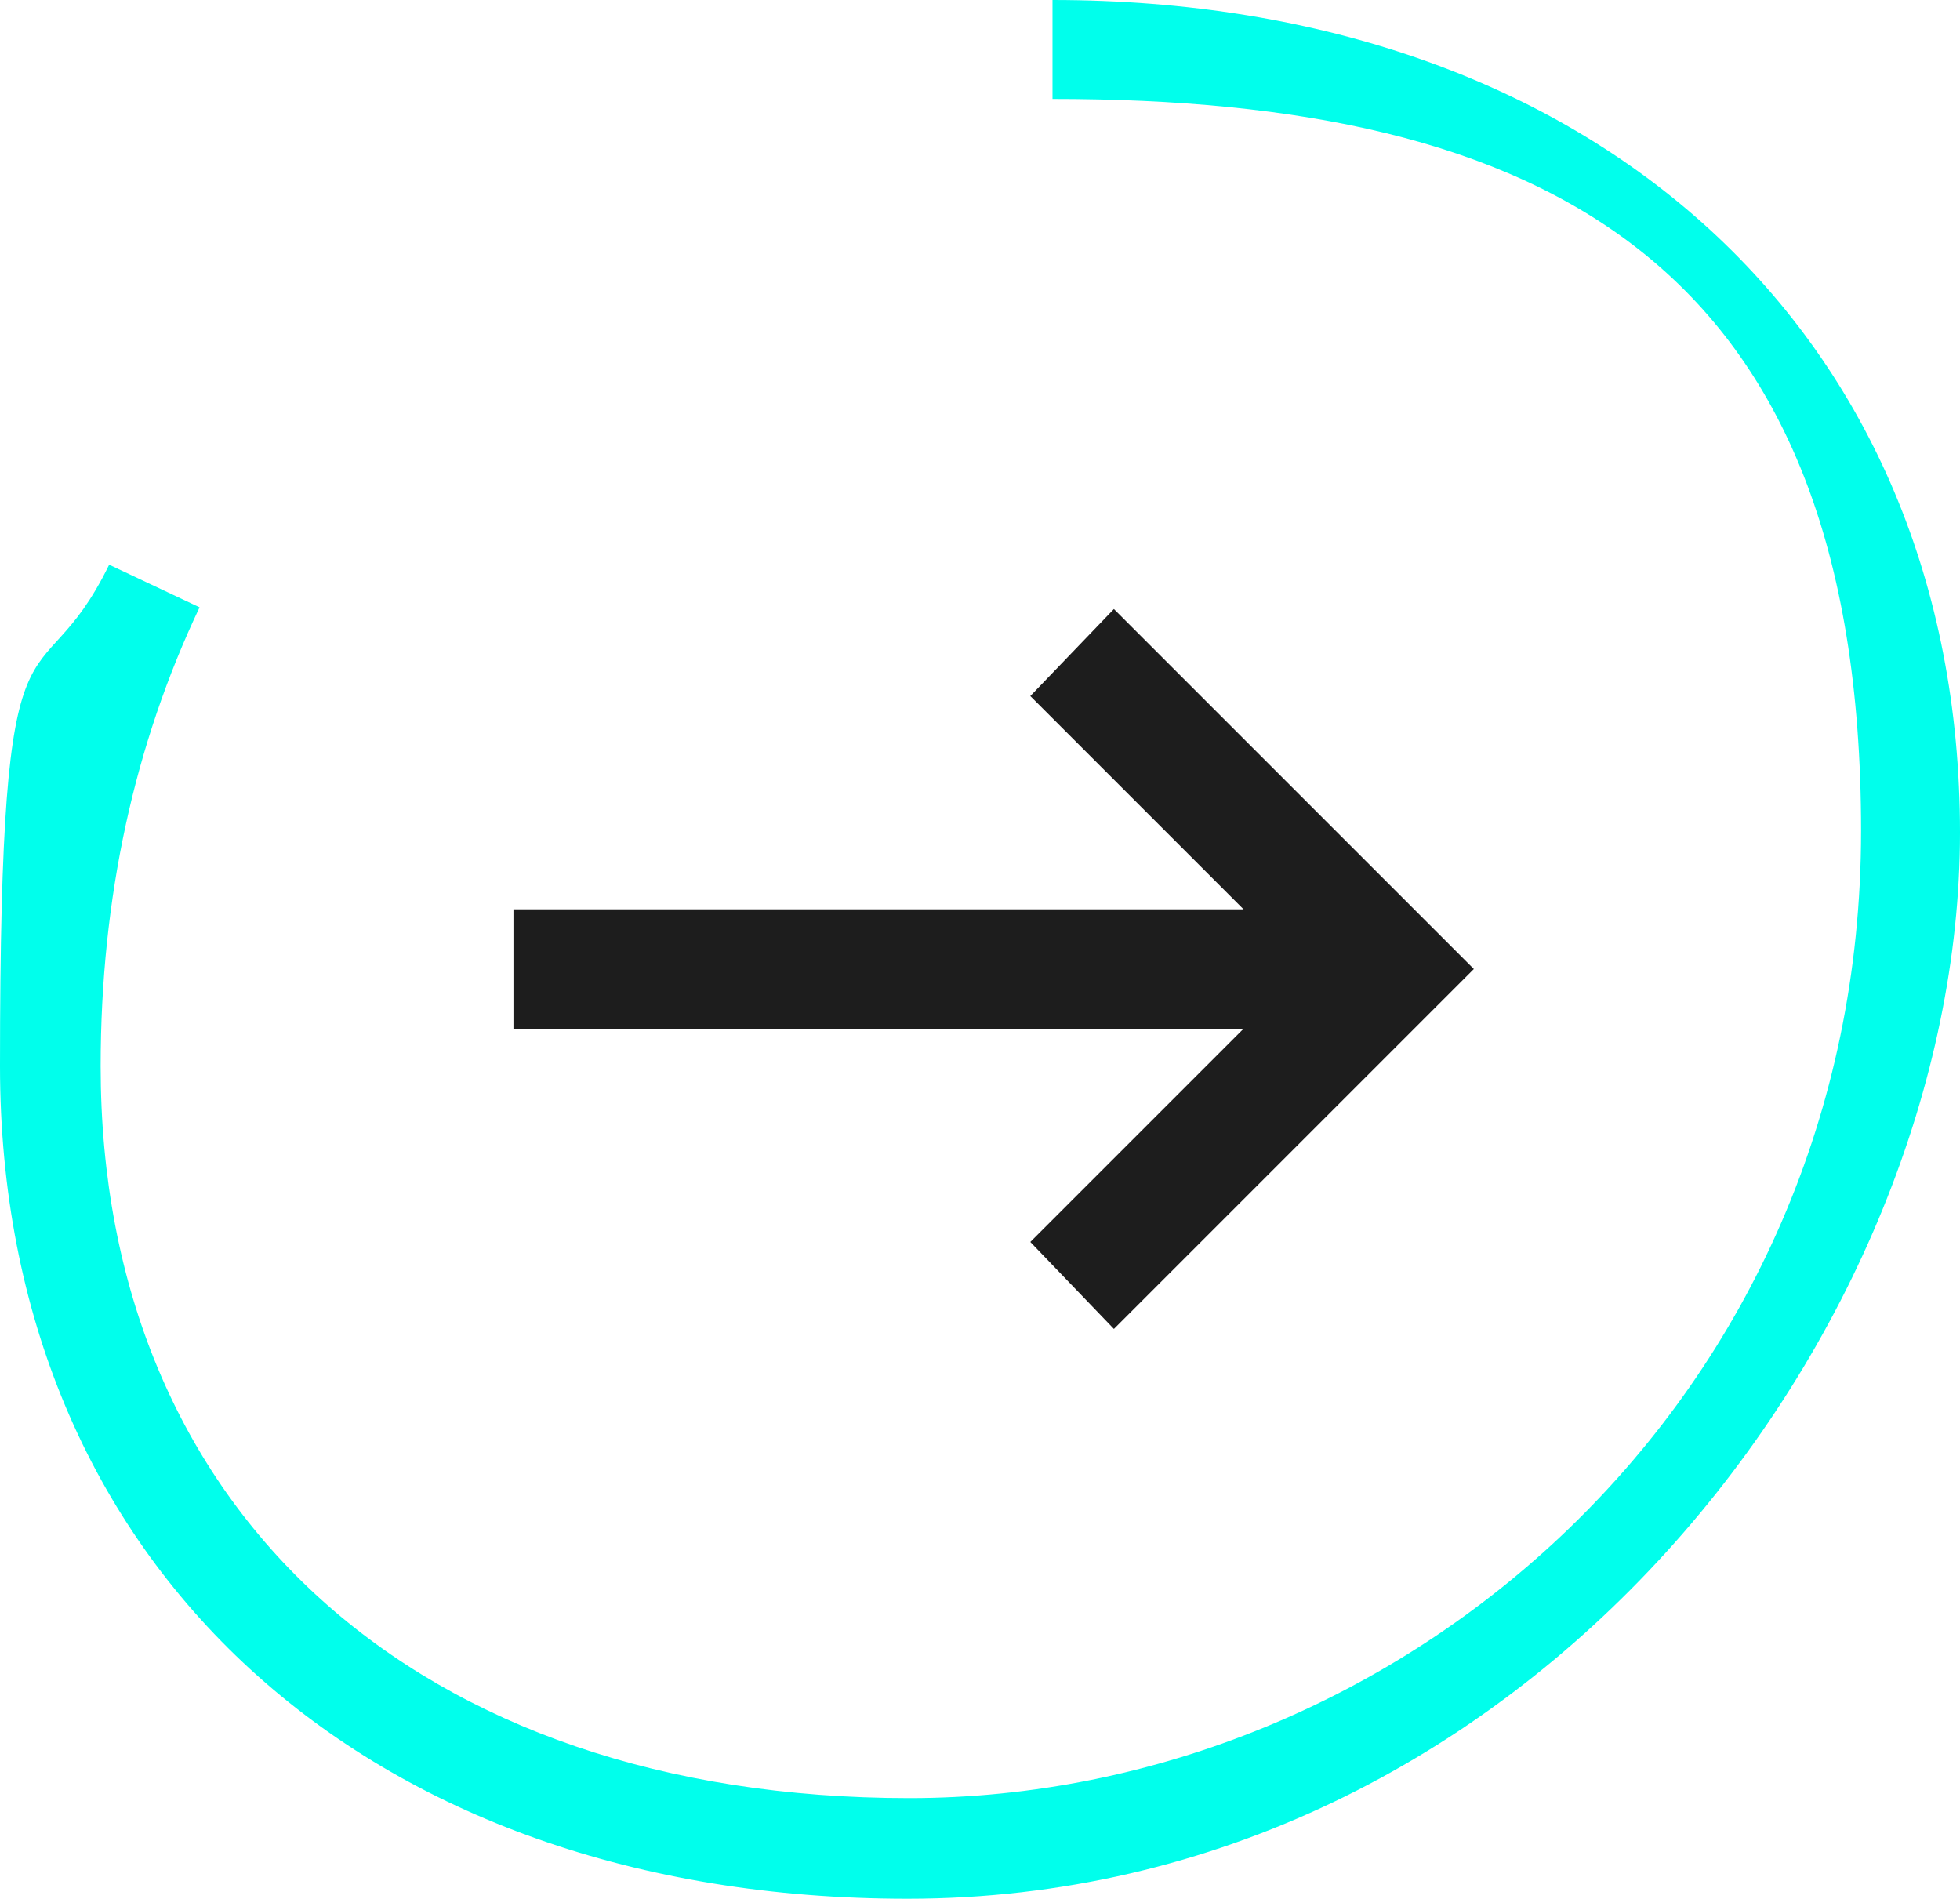
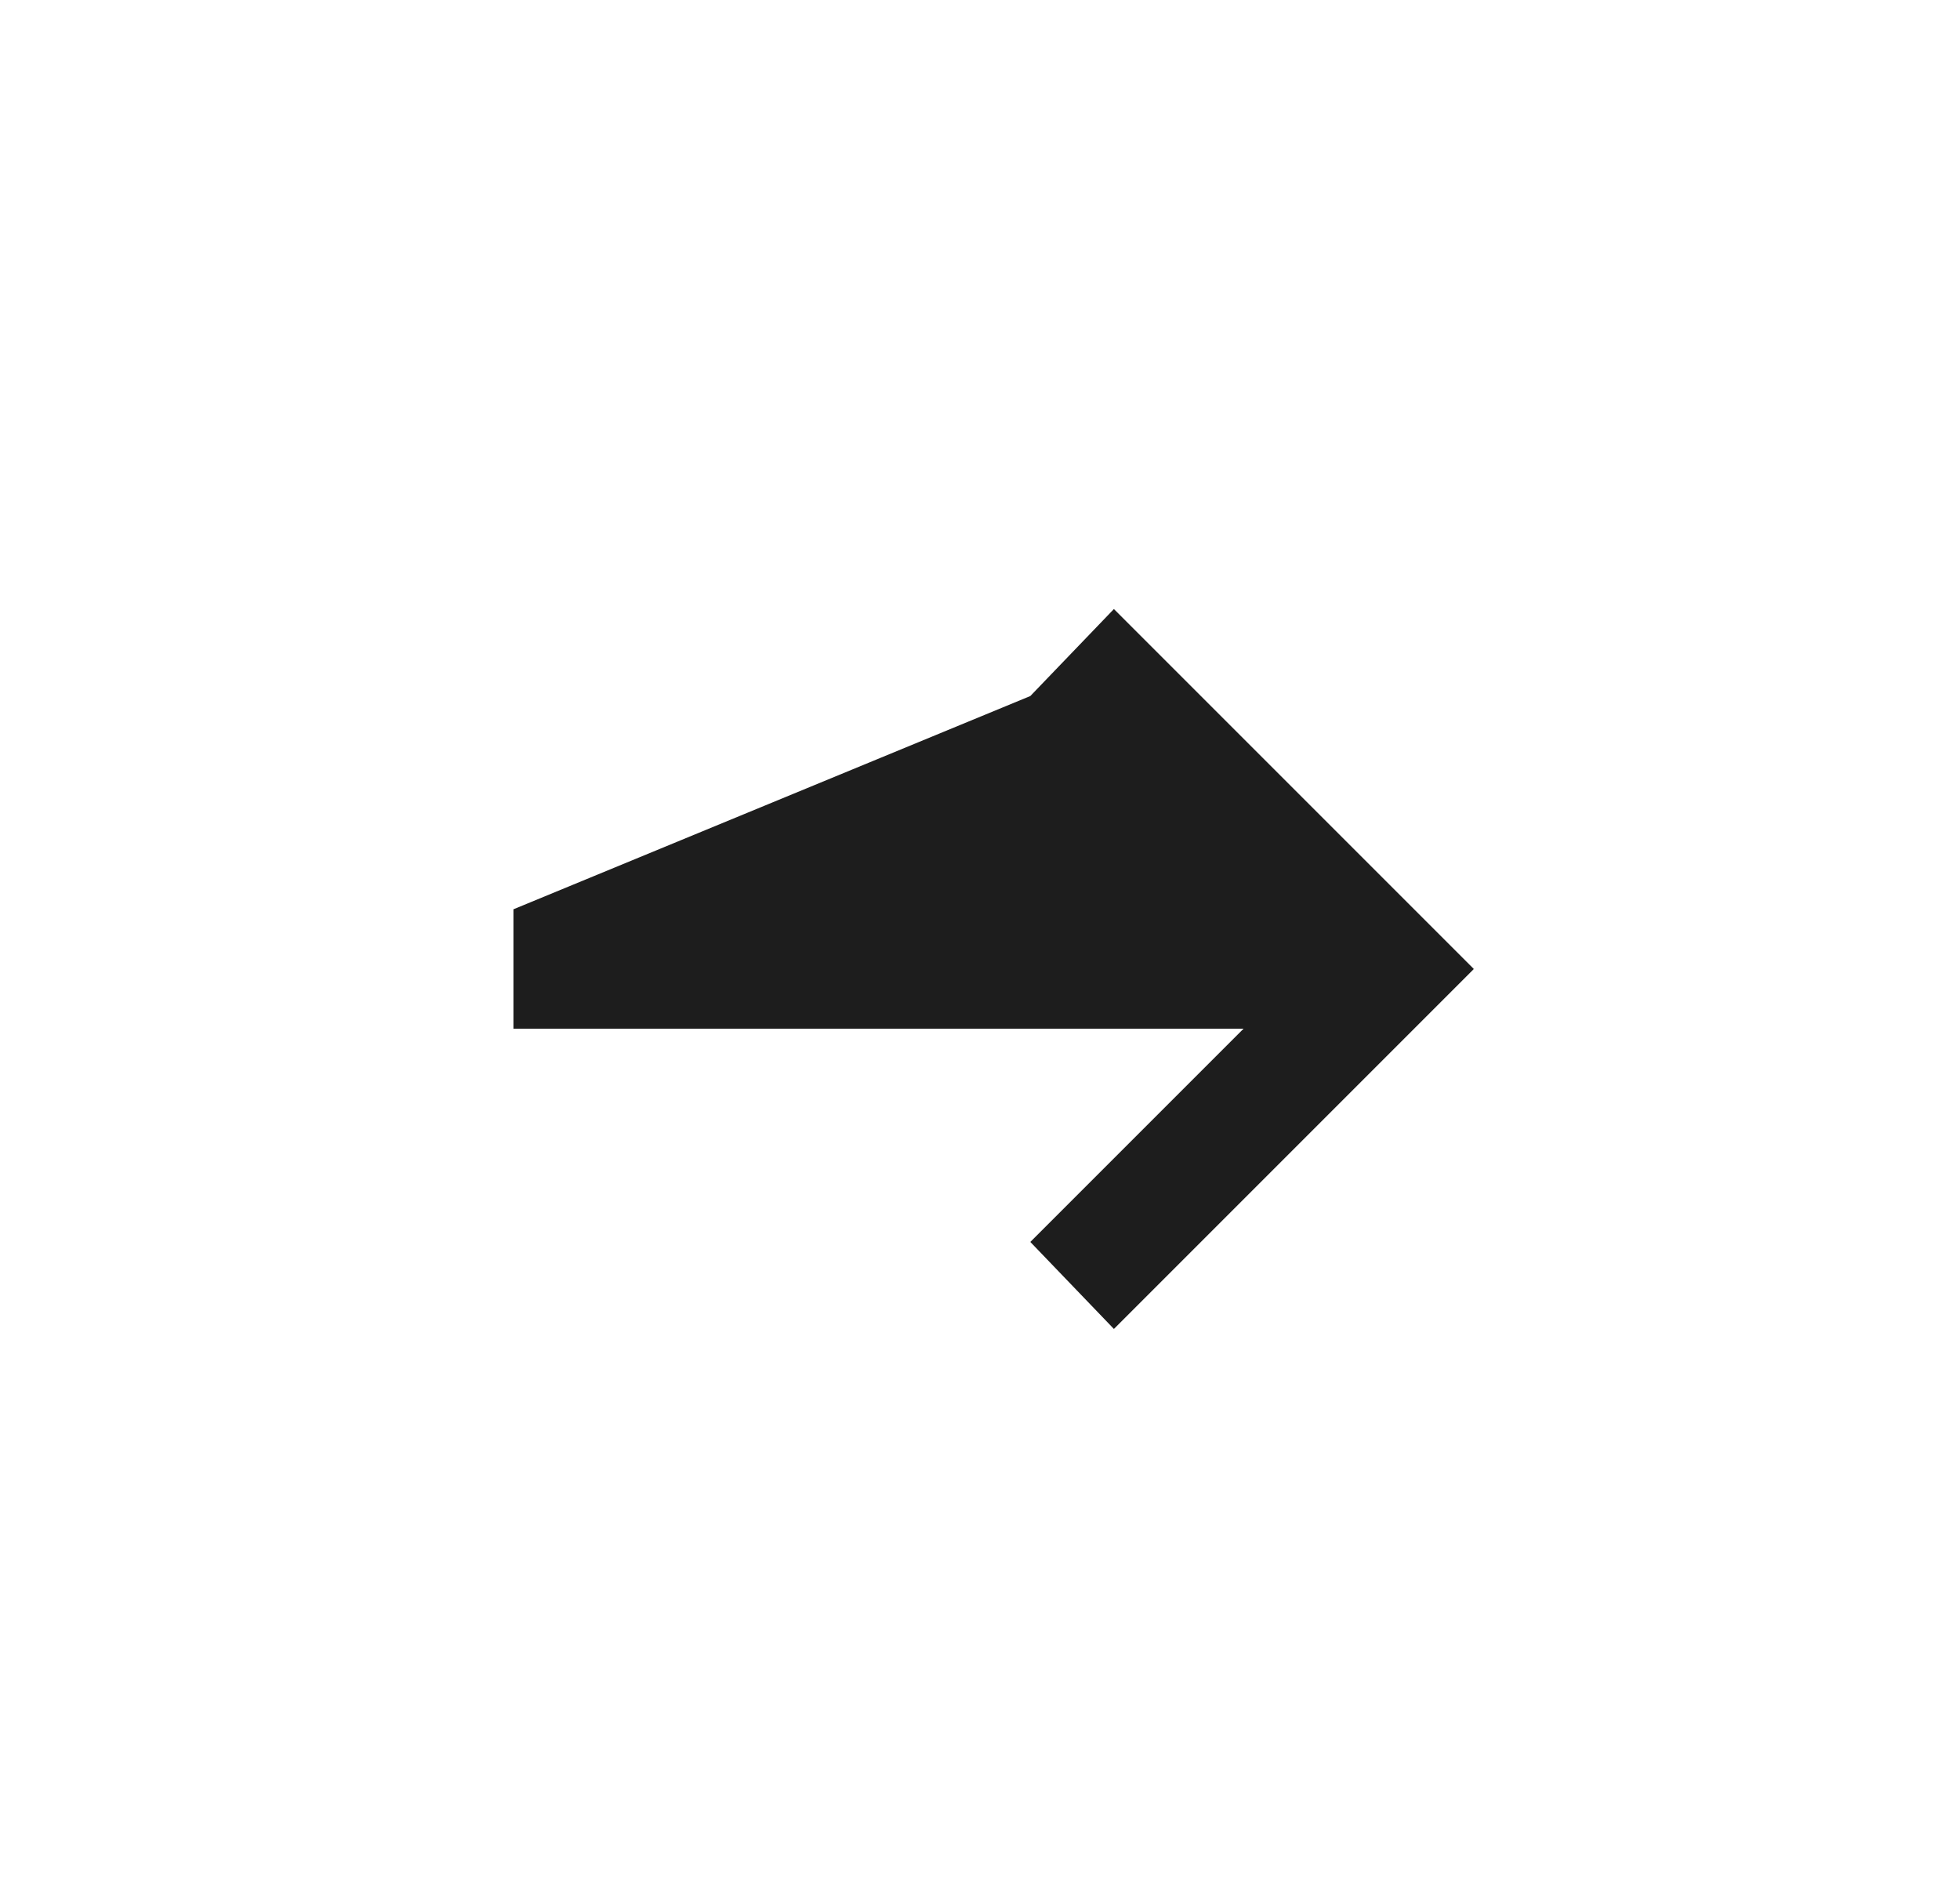
<svg xmlns="http://www.w3.org/2000/svg" viewBox="0 0 114.9 111.3">
-   <path d="M53.2 111.3C21.4 111.3 0 91.7 0 62.5s2.1-20.6 6.4-29.4l5.3 2.5c-3.8 8-5.8 17-5.8 26.9 0 26.1 18.6 42.9 47.4 42.9s55.8-23.3 55.8-56.7S90.5 5.8 61.7 5.8V0c31.8 0 53.2 19.6 53.2 48.8s-25.4 62.5-61.7 62.5Z" style="fill:#00ffec" />
-   <path d="m65.3 77.9-4.9-5.1 12.5-12.5H30.1v-7h42.8L60.4 40.8l4.9-5.1 21.1 21.1-21.1 21.1Z" style="fill:#1d1d1d" />
+   <path d="m65.3 77.9-4.9-5.1 12.5-12.5H30.1v-7L60.4 40.8l4.9-5.1 21.1 21.1-21.1 21.1Z" style="fill:#1d1d1d" />
</svg>